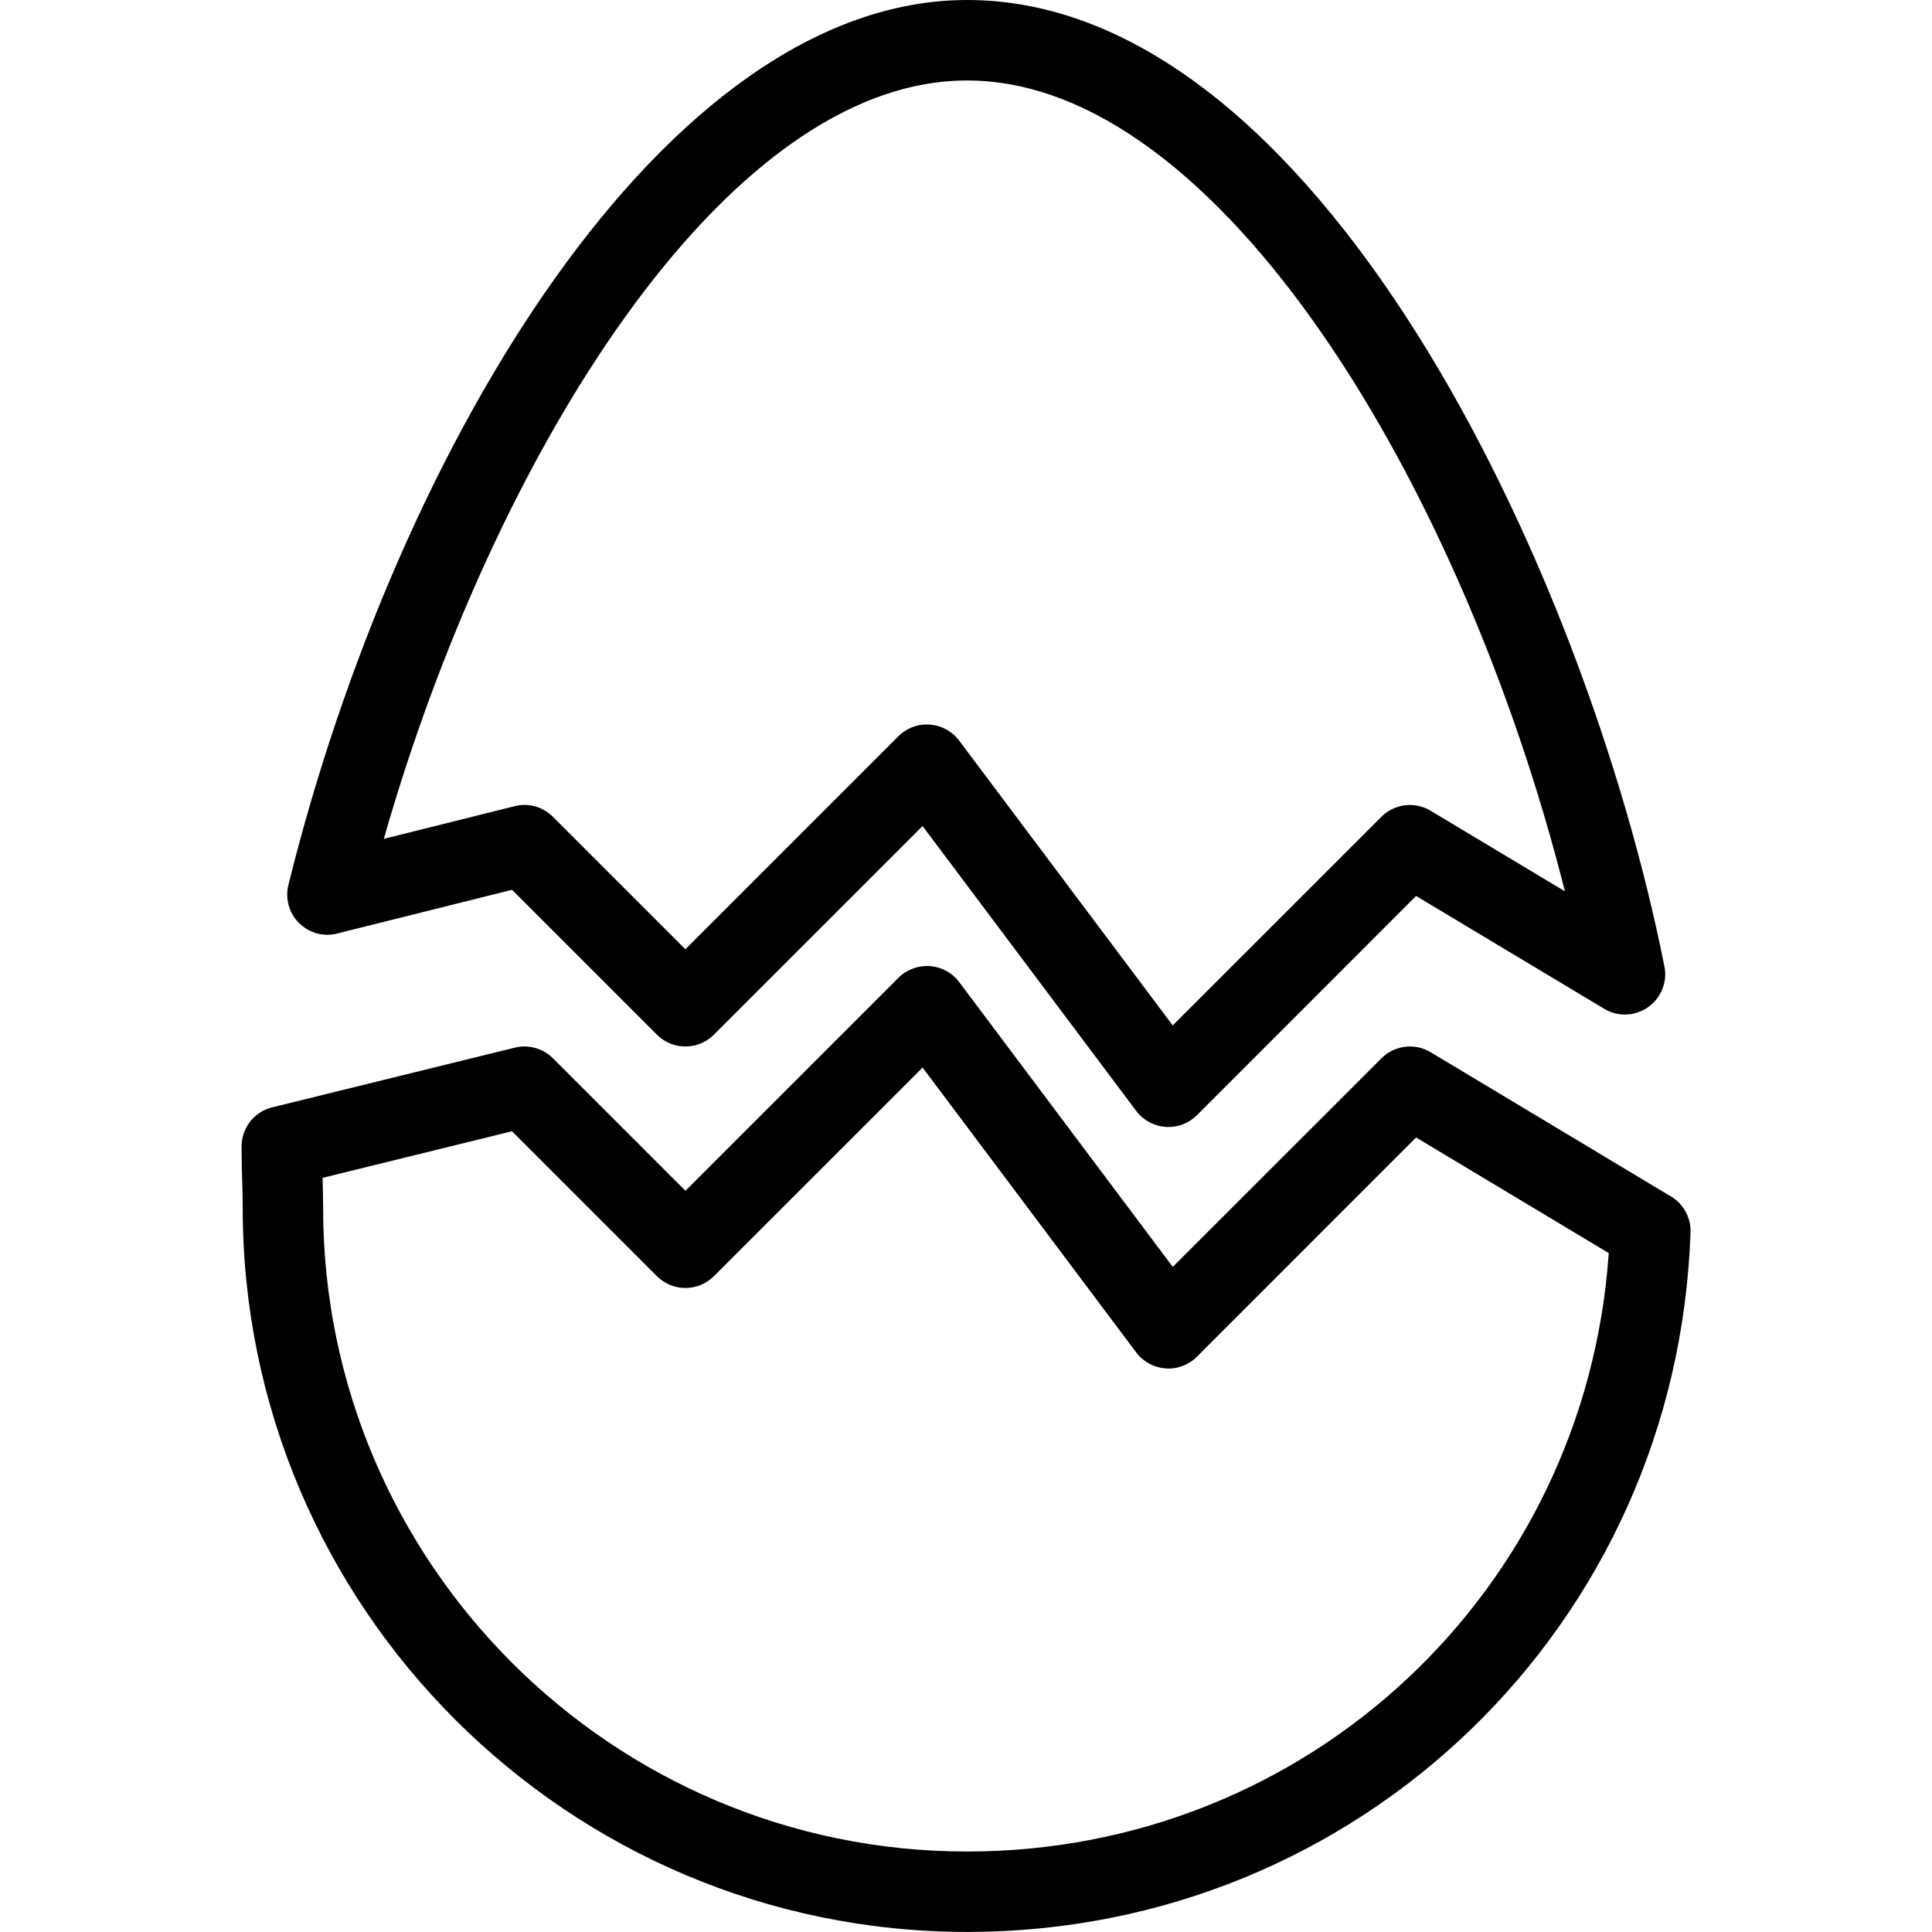
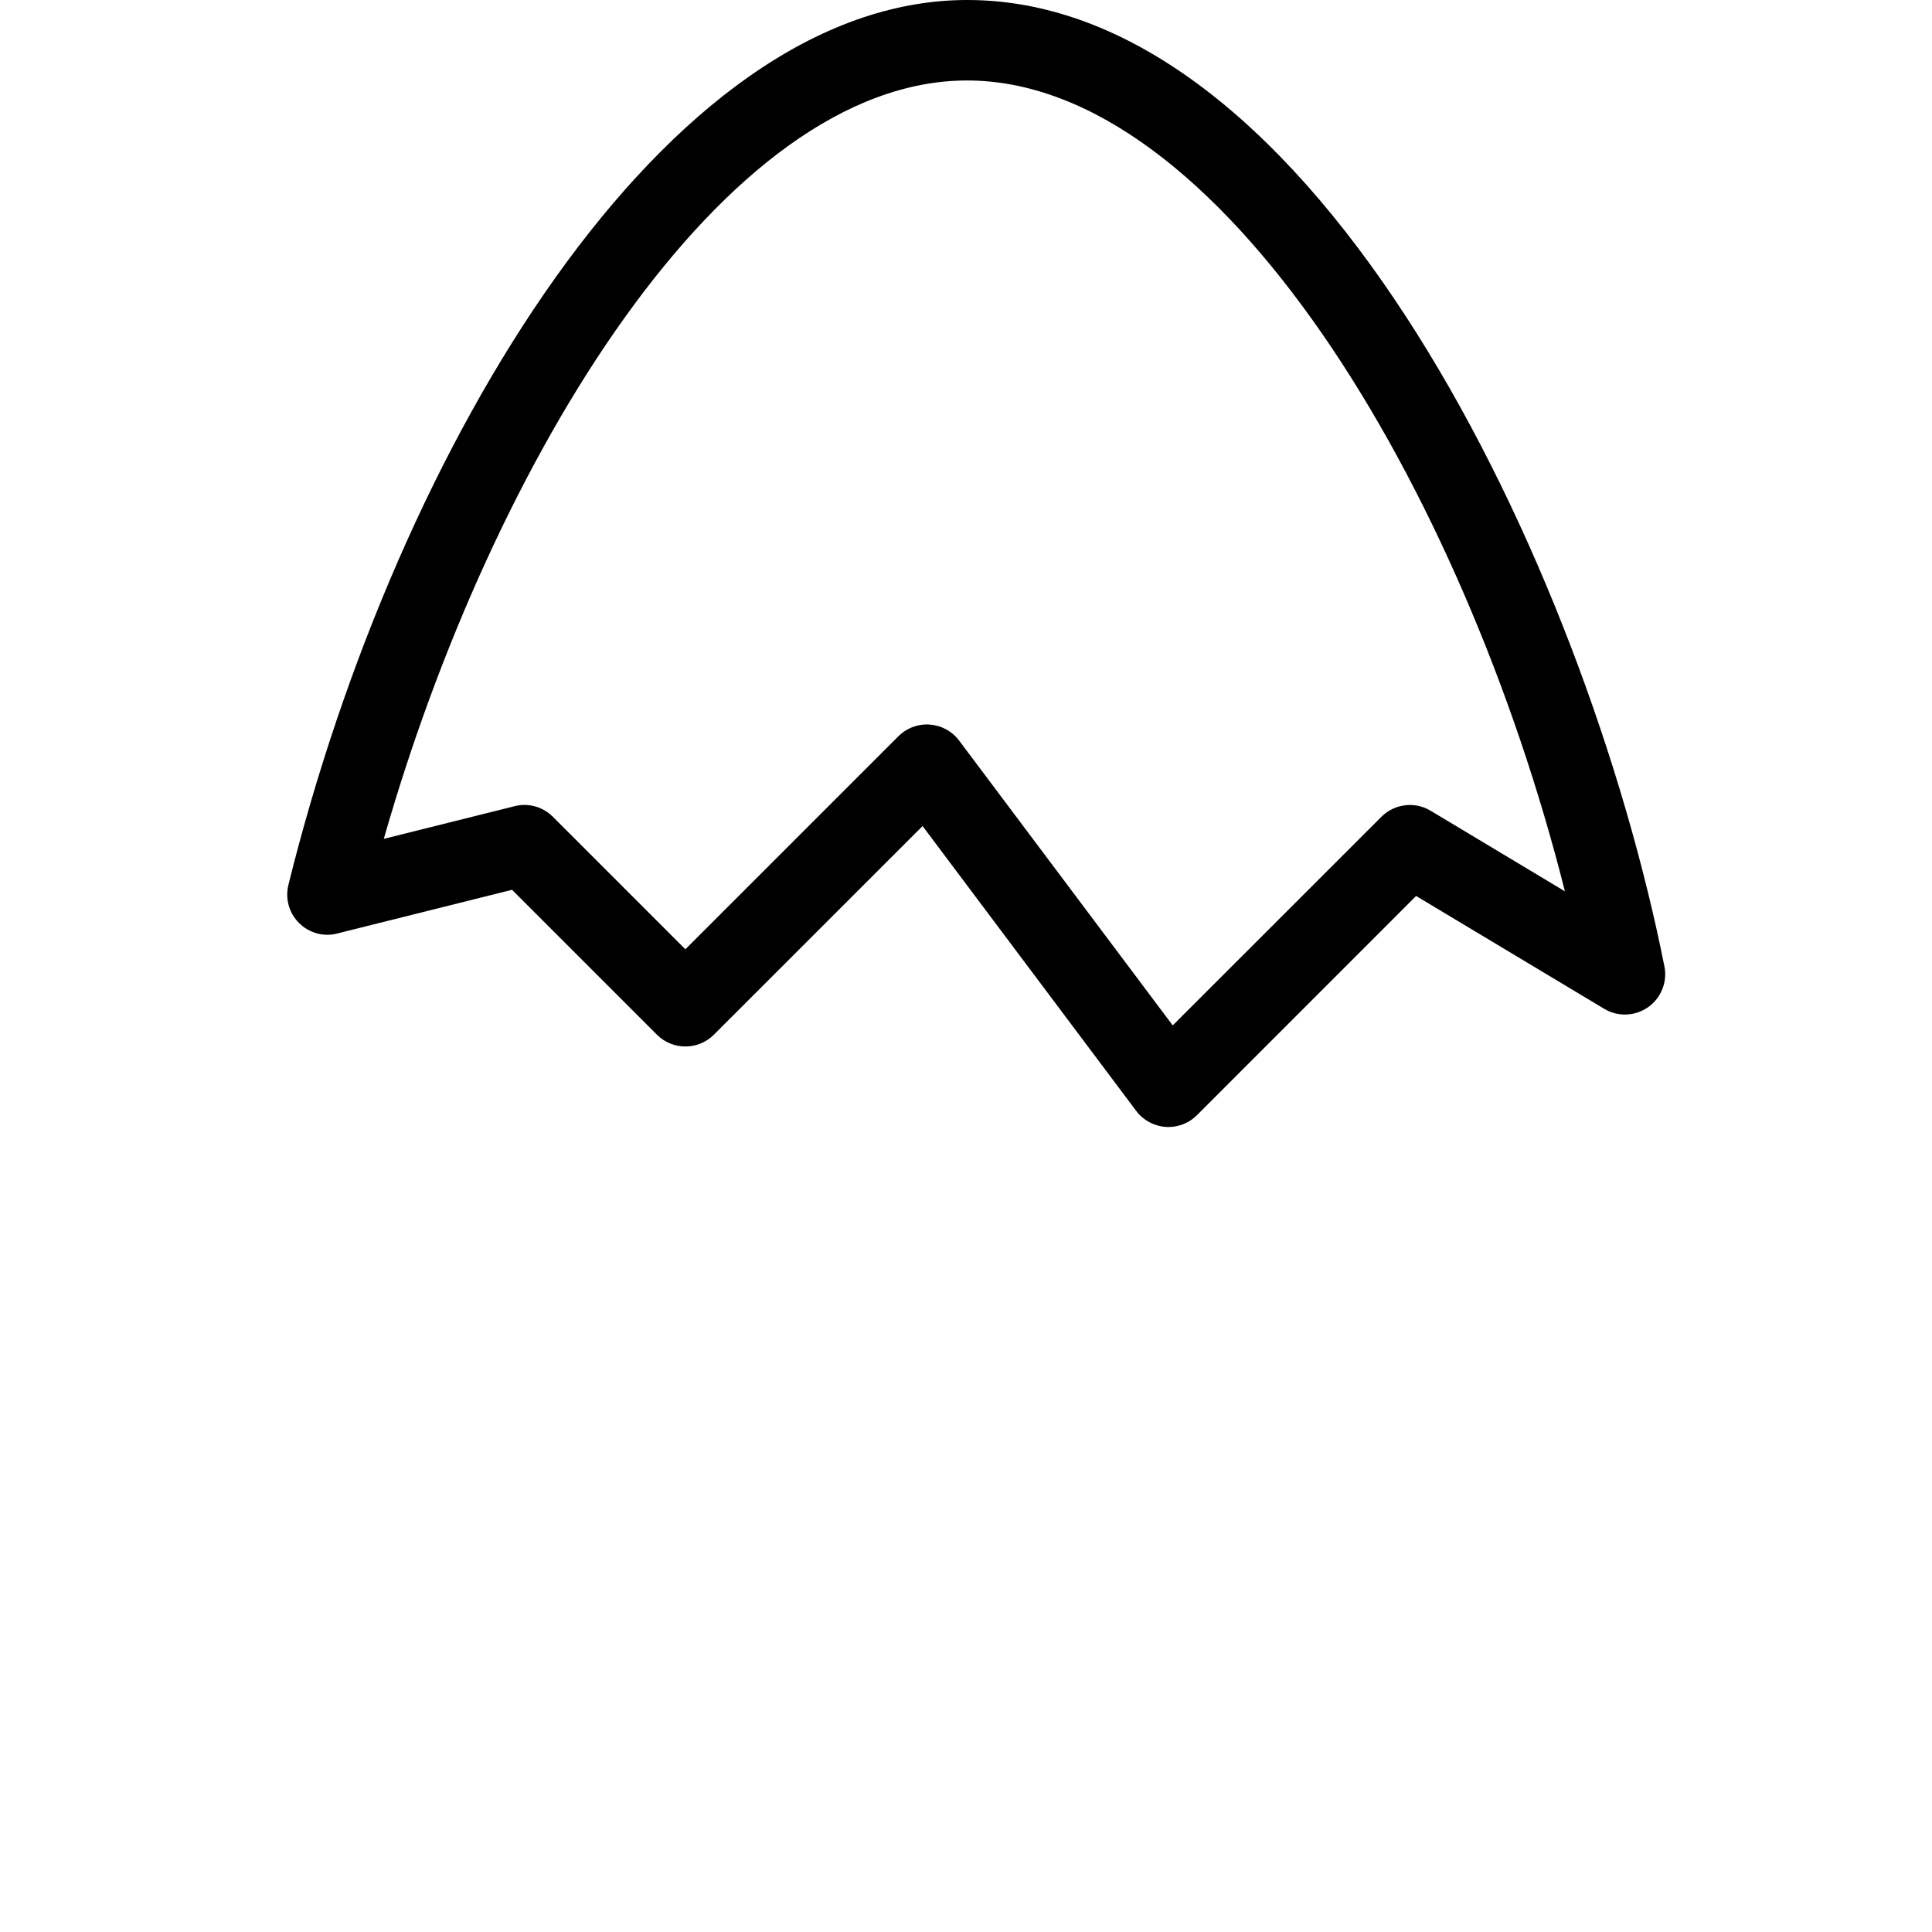
<svg xmlns="http://www.w3.org/2000/svg" version="1.1" width="32" height="32" viewBox="0 0 32 32">
  <title>egg</title>
-   <path d="M27.676 19.817l-3.98-2.389c-0.259-0.156-0.596-0.117-0.814 0.1l-3.457 3.456-3.538-4.718c-0.116-0.155-0.294-0.251-0.487-0.265-0.186-0.012-0.382 0.057-0.518 0.193l-3.529 3.529-2.195-2.195c-0.165-0.165-0.408-0.232-0.63-0.176l-4.019 0.989c-0.298 0.073-0.508 0.34-0.508 0.647 0 0.182 0.005 0.365 0.010 0.544 0.004 0.161 0.009 0.32 0.009 0.473 0 6.613 5.383 11.994 12 11.994 6.5 0 11.763-5.090 11.98-11.589 0.008-0.241-0.116-0.469-0.324-0.594zM16.019 30.667c-5.881 0-10.667-4.783-10.667-10.661 0-0.16-0.005-0.328-0.009-0.497l3.137-0.772 2.401 2.401c0.26 0.26 0.682 0.26 0.943 0l3.457-3.456 3.538 4.718c0.116 0.155 0.294 0.251 0.487 0.265 0.19 0.016 0.383-0.057 0.518-0.193l3.631-3.632 3.191 1.915c-0.384 5.589-4.98 9.912-10.628 9.912z" />
  <path d="M5.584 15.462l2.897-0.724 2.4 2.4c0.26 0.26 0.682 0.26 0.943 0l3.457-3.456 3.538 4.718c0.116 0.155 0.294 0.251 0.487 0.265 0.016 0.001 0.031 0.002 0.047 0.002 0.176 0 0.346-0.070 0.471-0.195l3.631-3.632 3.116 1.869c0.224 0.136 0.51 0.125 0.727-0.027 0.215-0.152 0.322-0.417 0.27-0.675-1.324-6.647-5.784-16.007-11.548-16.007-4.997 0-9.439 7.372-11.243 14.656-0.056 0.227 0.010 0.467 0.176 0.632 0.167 0.165 0.405 0.233 0.633 0.174zM16.019 1.333c4.174 0 8.207 6.711 9.901 13.43l-2.225-1.335c-0.259-0.156-0.596-0.117-0.814 0.1l-3.457 3.456-3.538-4.718c-0.116-0.155-0.294-0.251-0.487-0.265-0.016-0.001-0.031-0.002-0.047-0.002-0.176 0-0.346 0.070-0.471 0.195l-3.529 3.529-2.195-2.195c-0.165-0.165-0.405-0.234-0.633-0.175l-2.167 0.541c1.792-6.276 5.628-12.561 9.662-12.561z" />
</svg>